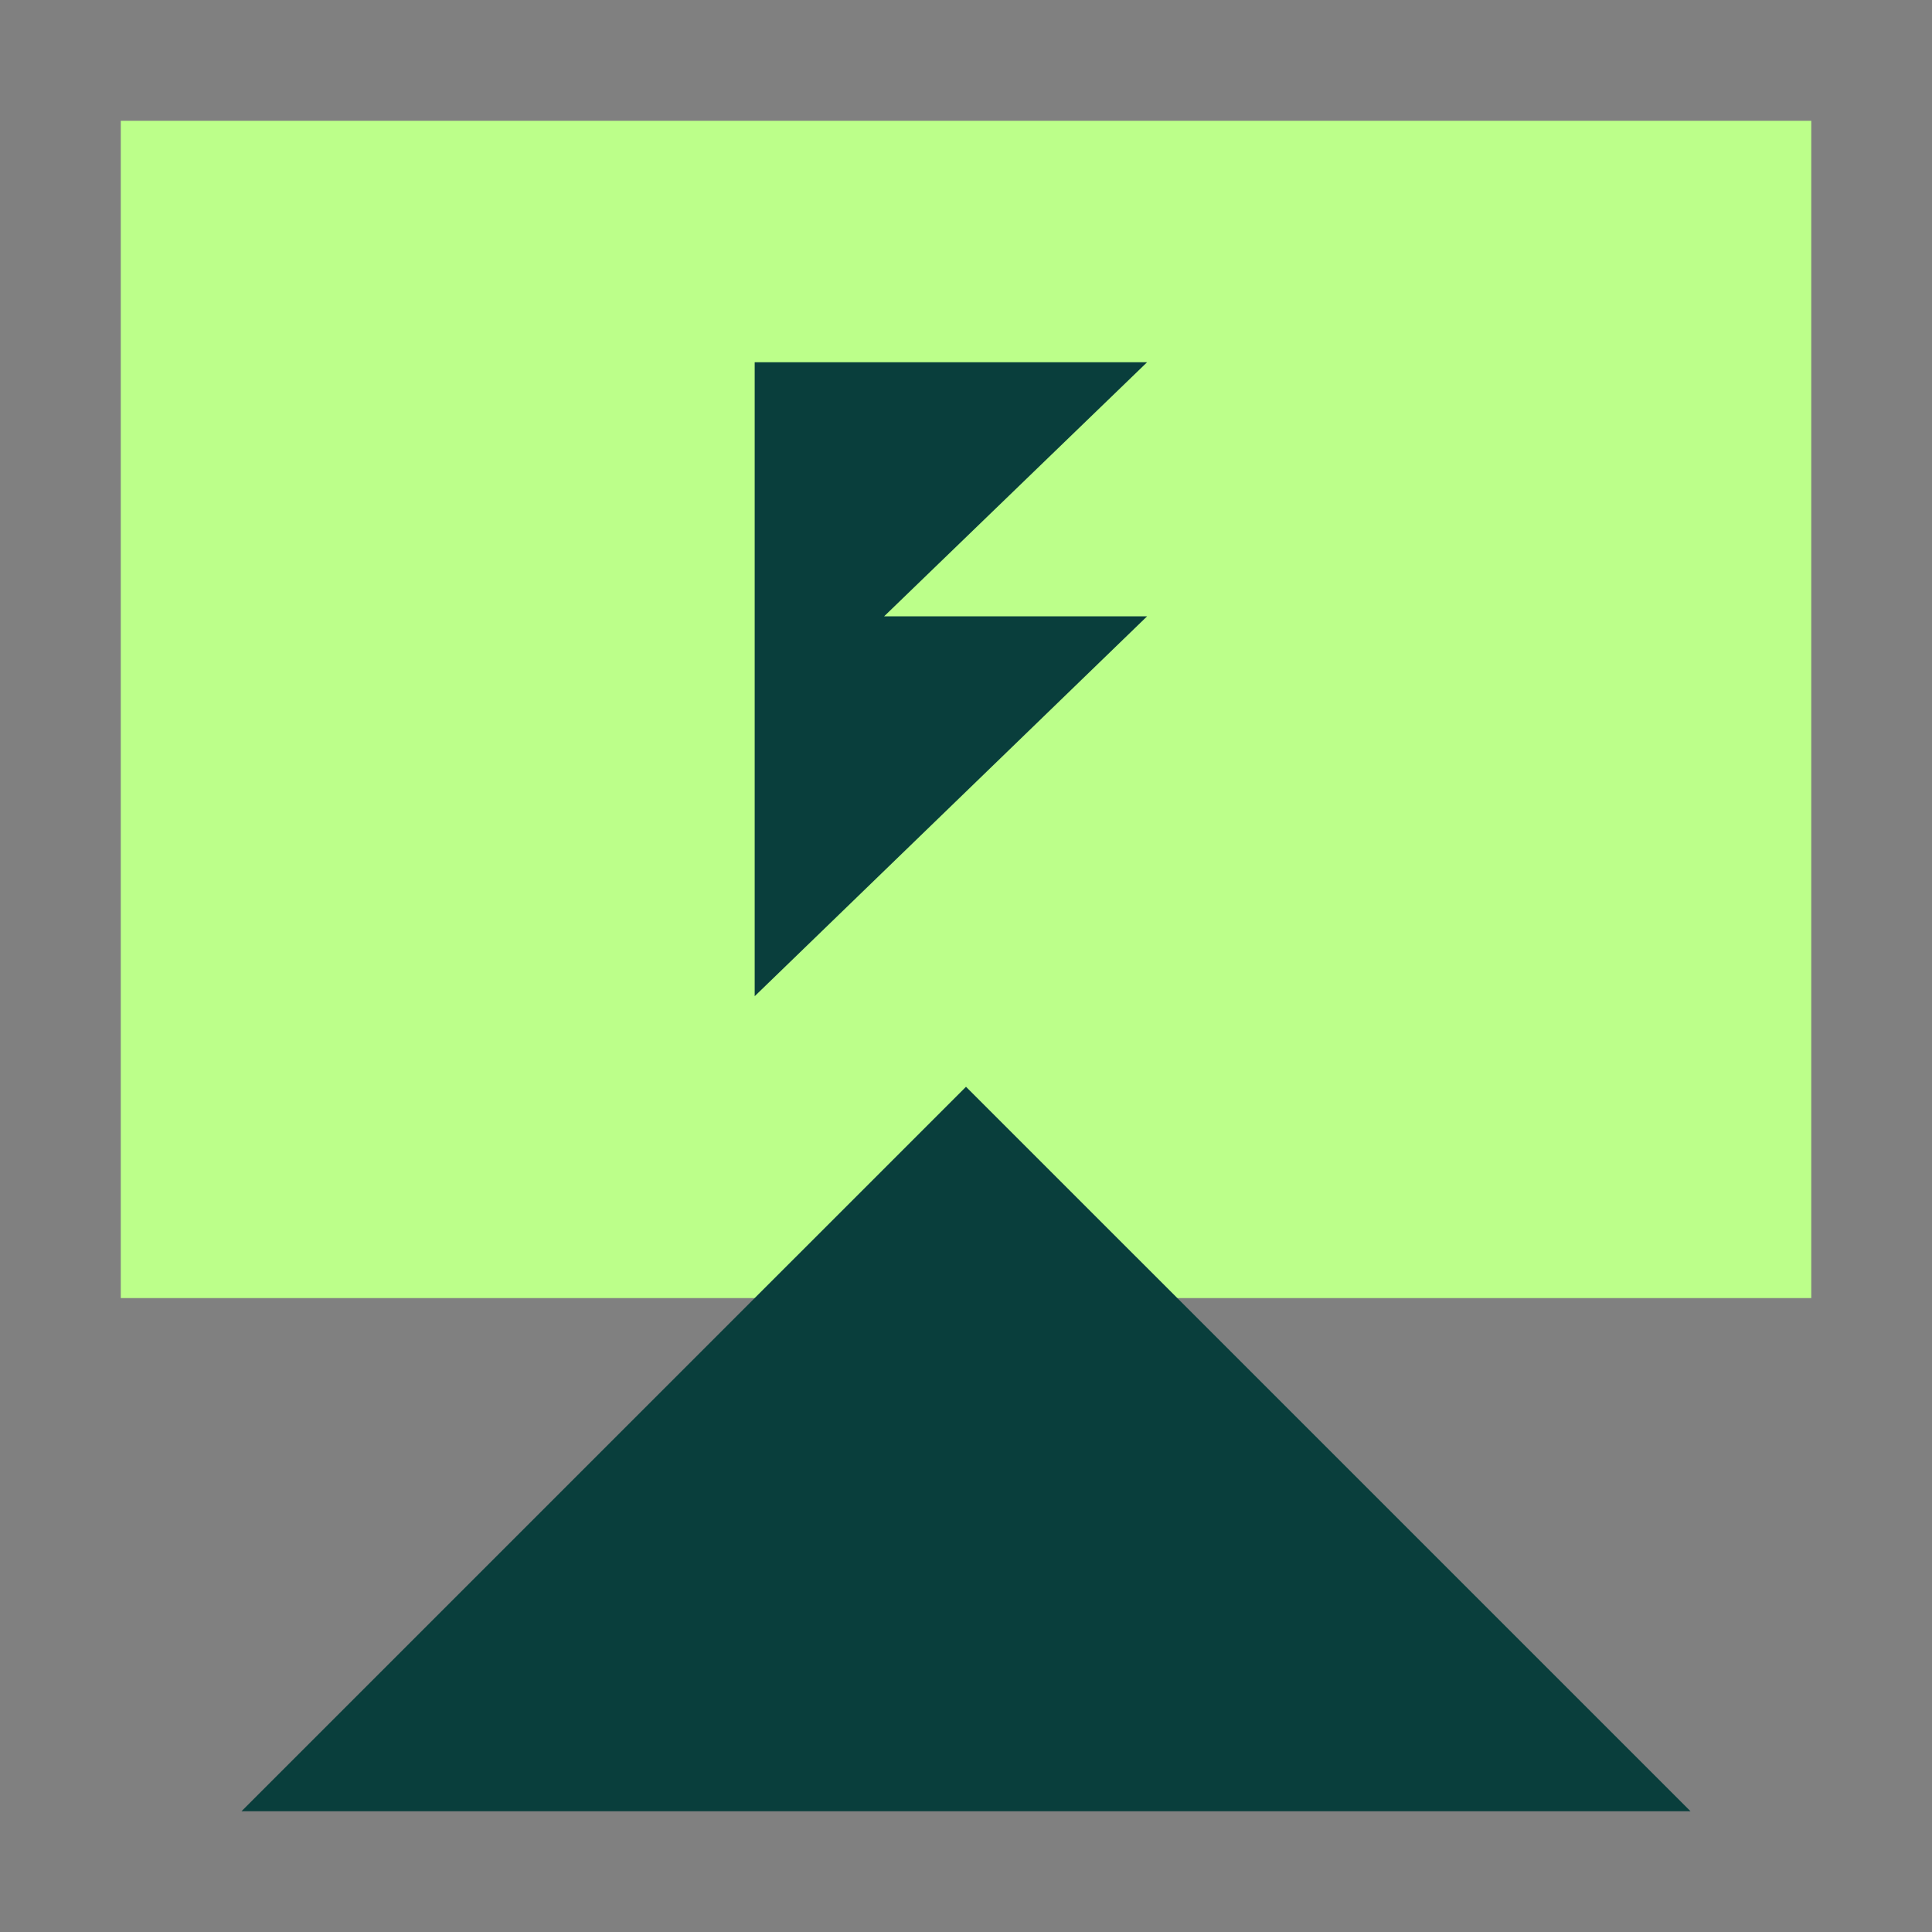
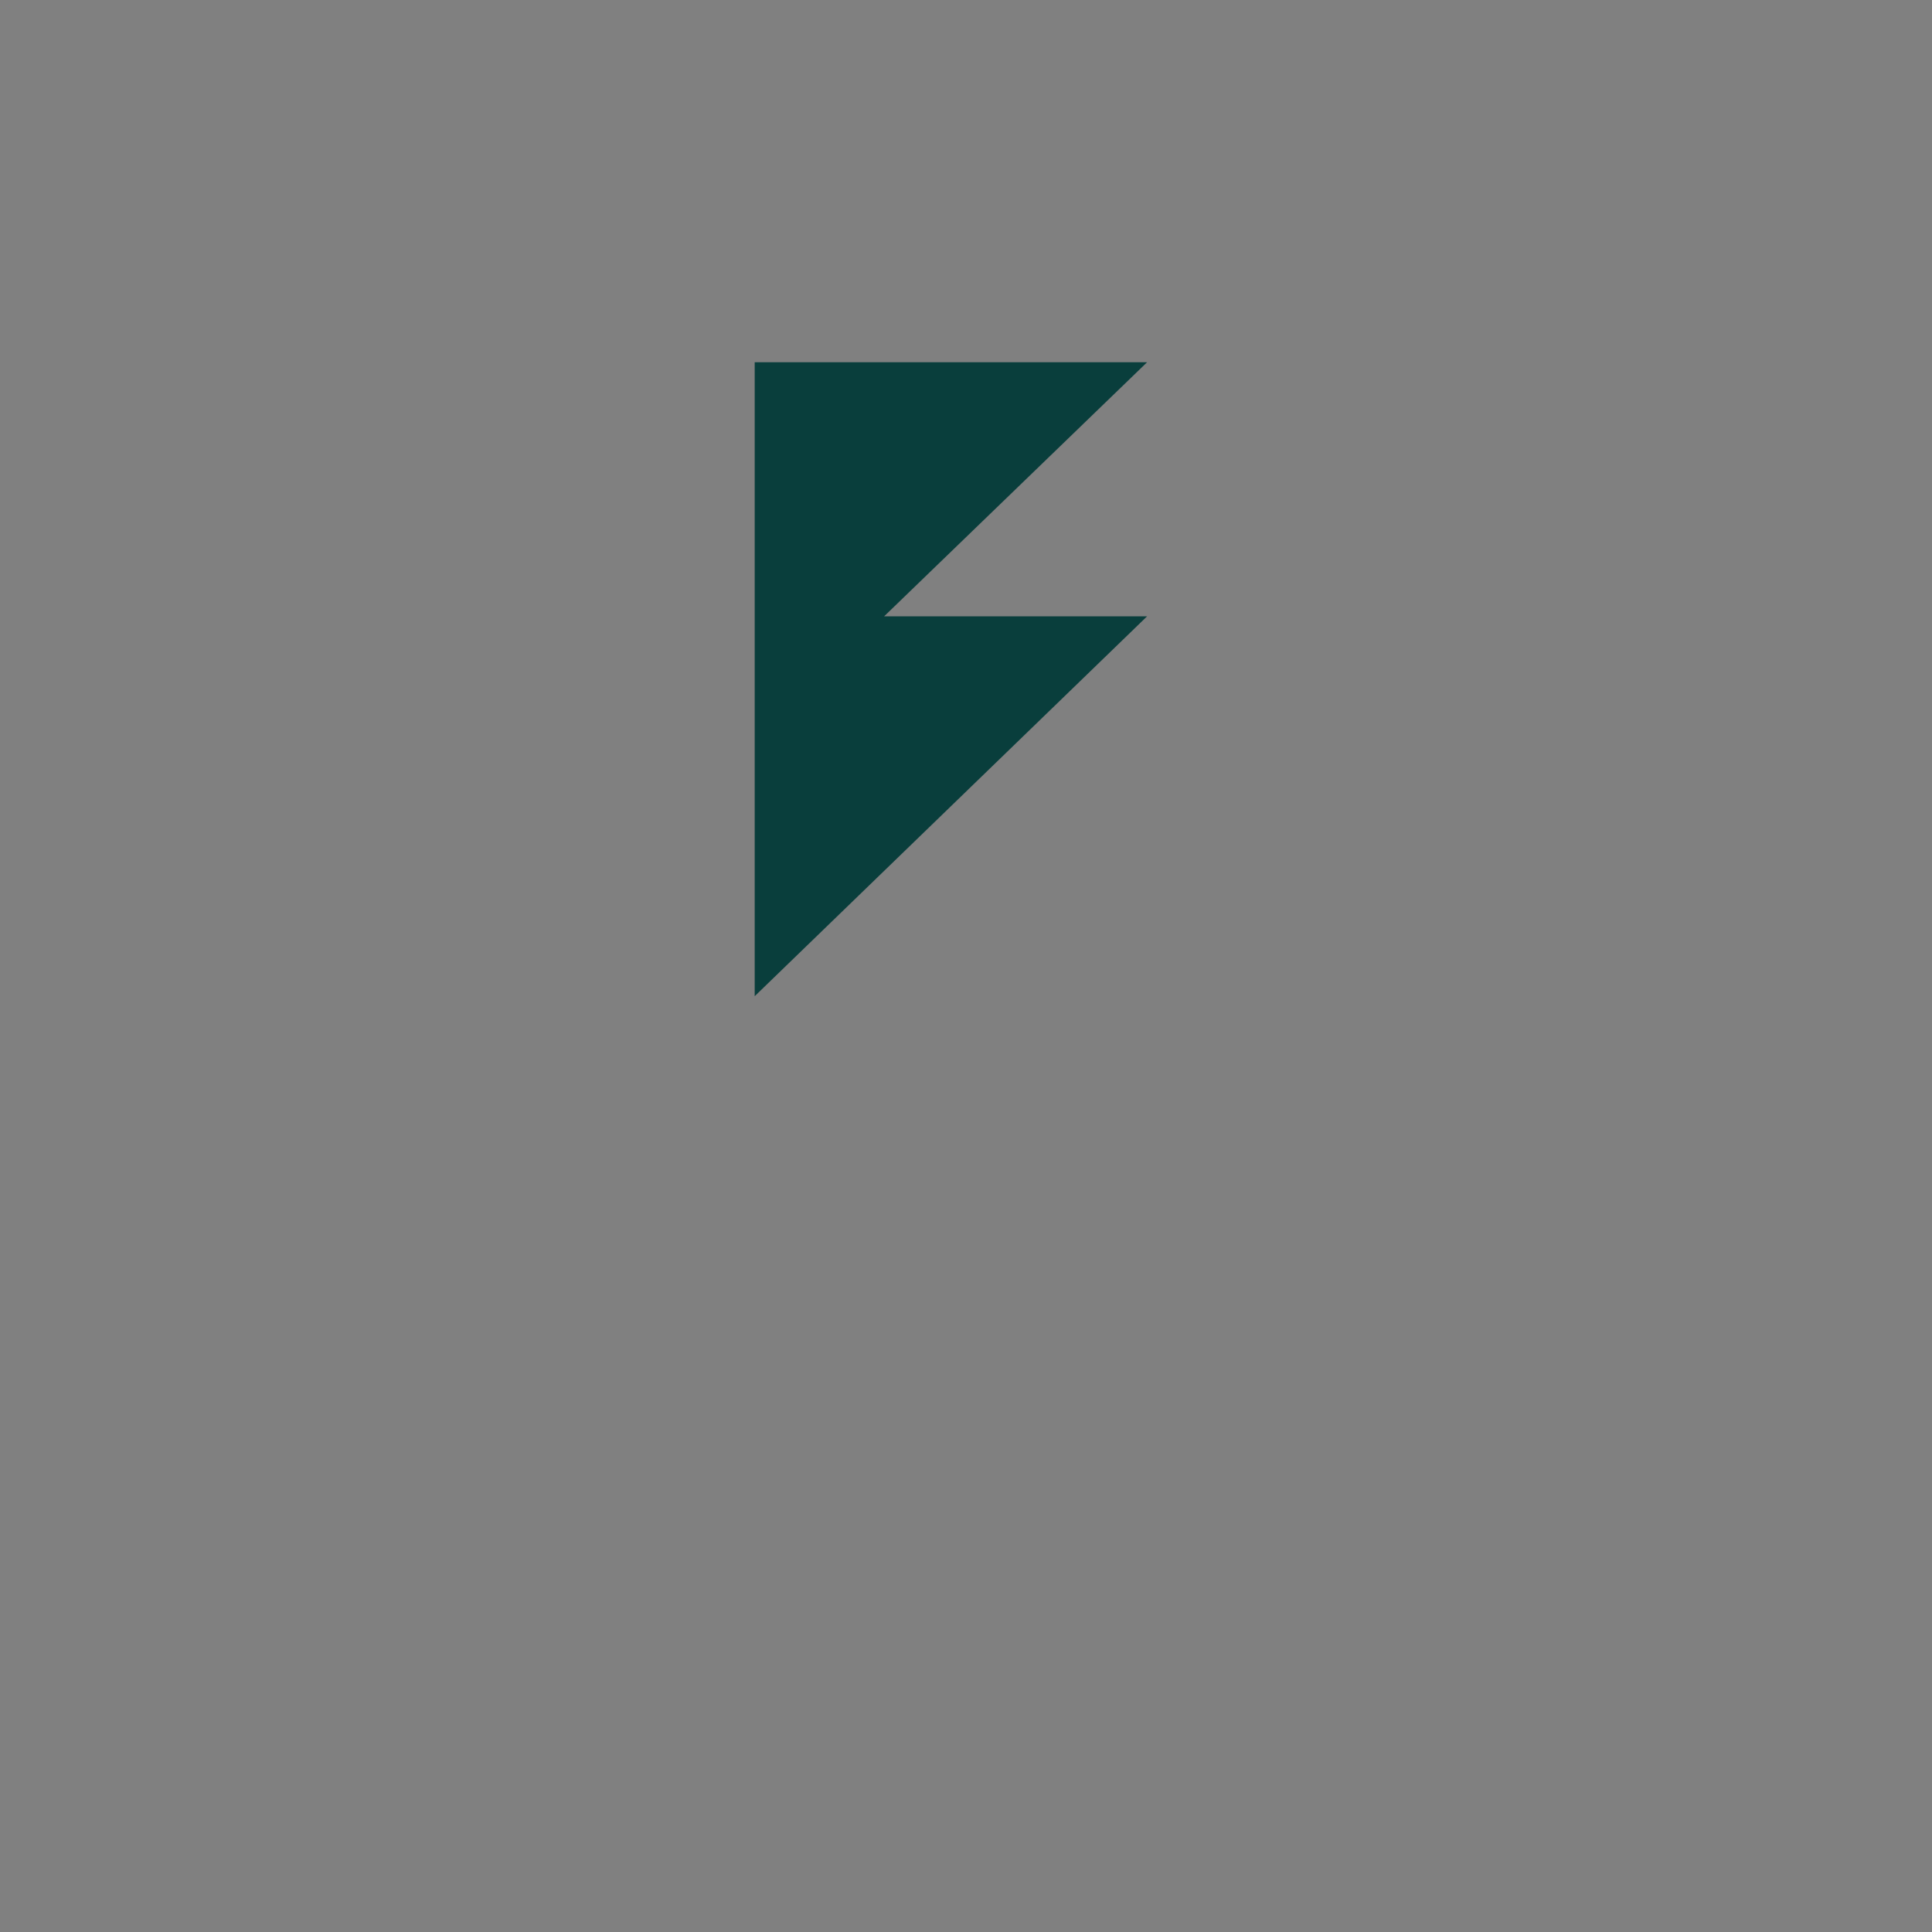
<svg xmlns="http://www.w3.org/2000/svg" width="35" height="35" viewBox="0 0 35 35" fill="none">
  <rect x="0" y="0" width="35" height="35" fill="#808080" stroke="none" />
-   <rect x="2.188" y="2.188" width="30.625" height="21.328" fill="#BCFF8A" />
  <path d="M13.672 13.429V11.165V6.562H20.781L16.017 11.165H20.781L13.672 18.047V13.429Z" fill="#093E3C" />
-   <path d="M17.5 19.688L30.625 32.812H4.375L17.5 19.688Z" fill="#093E3C" />
</svg>